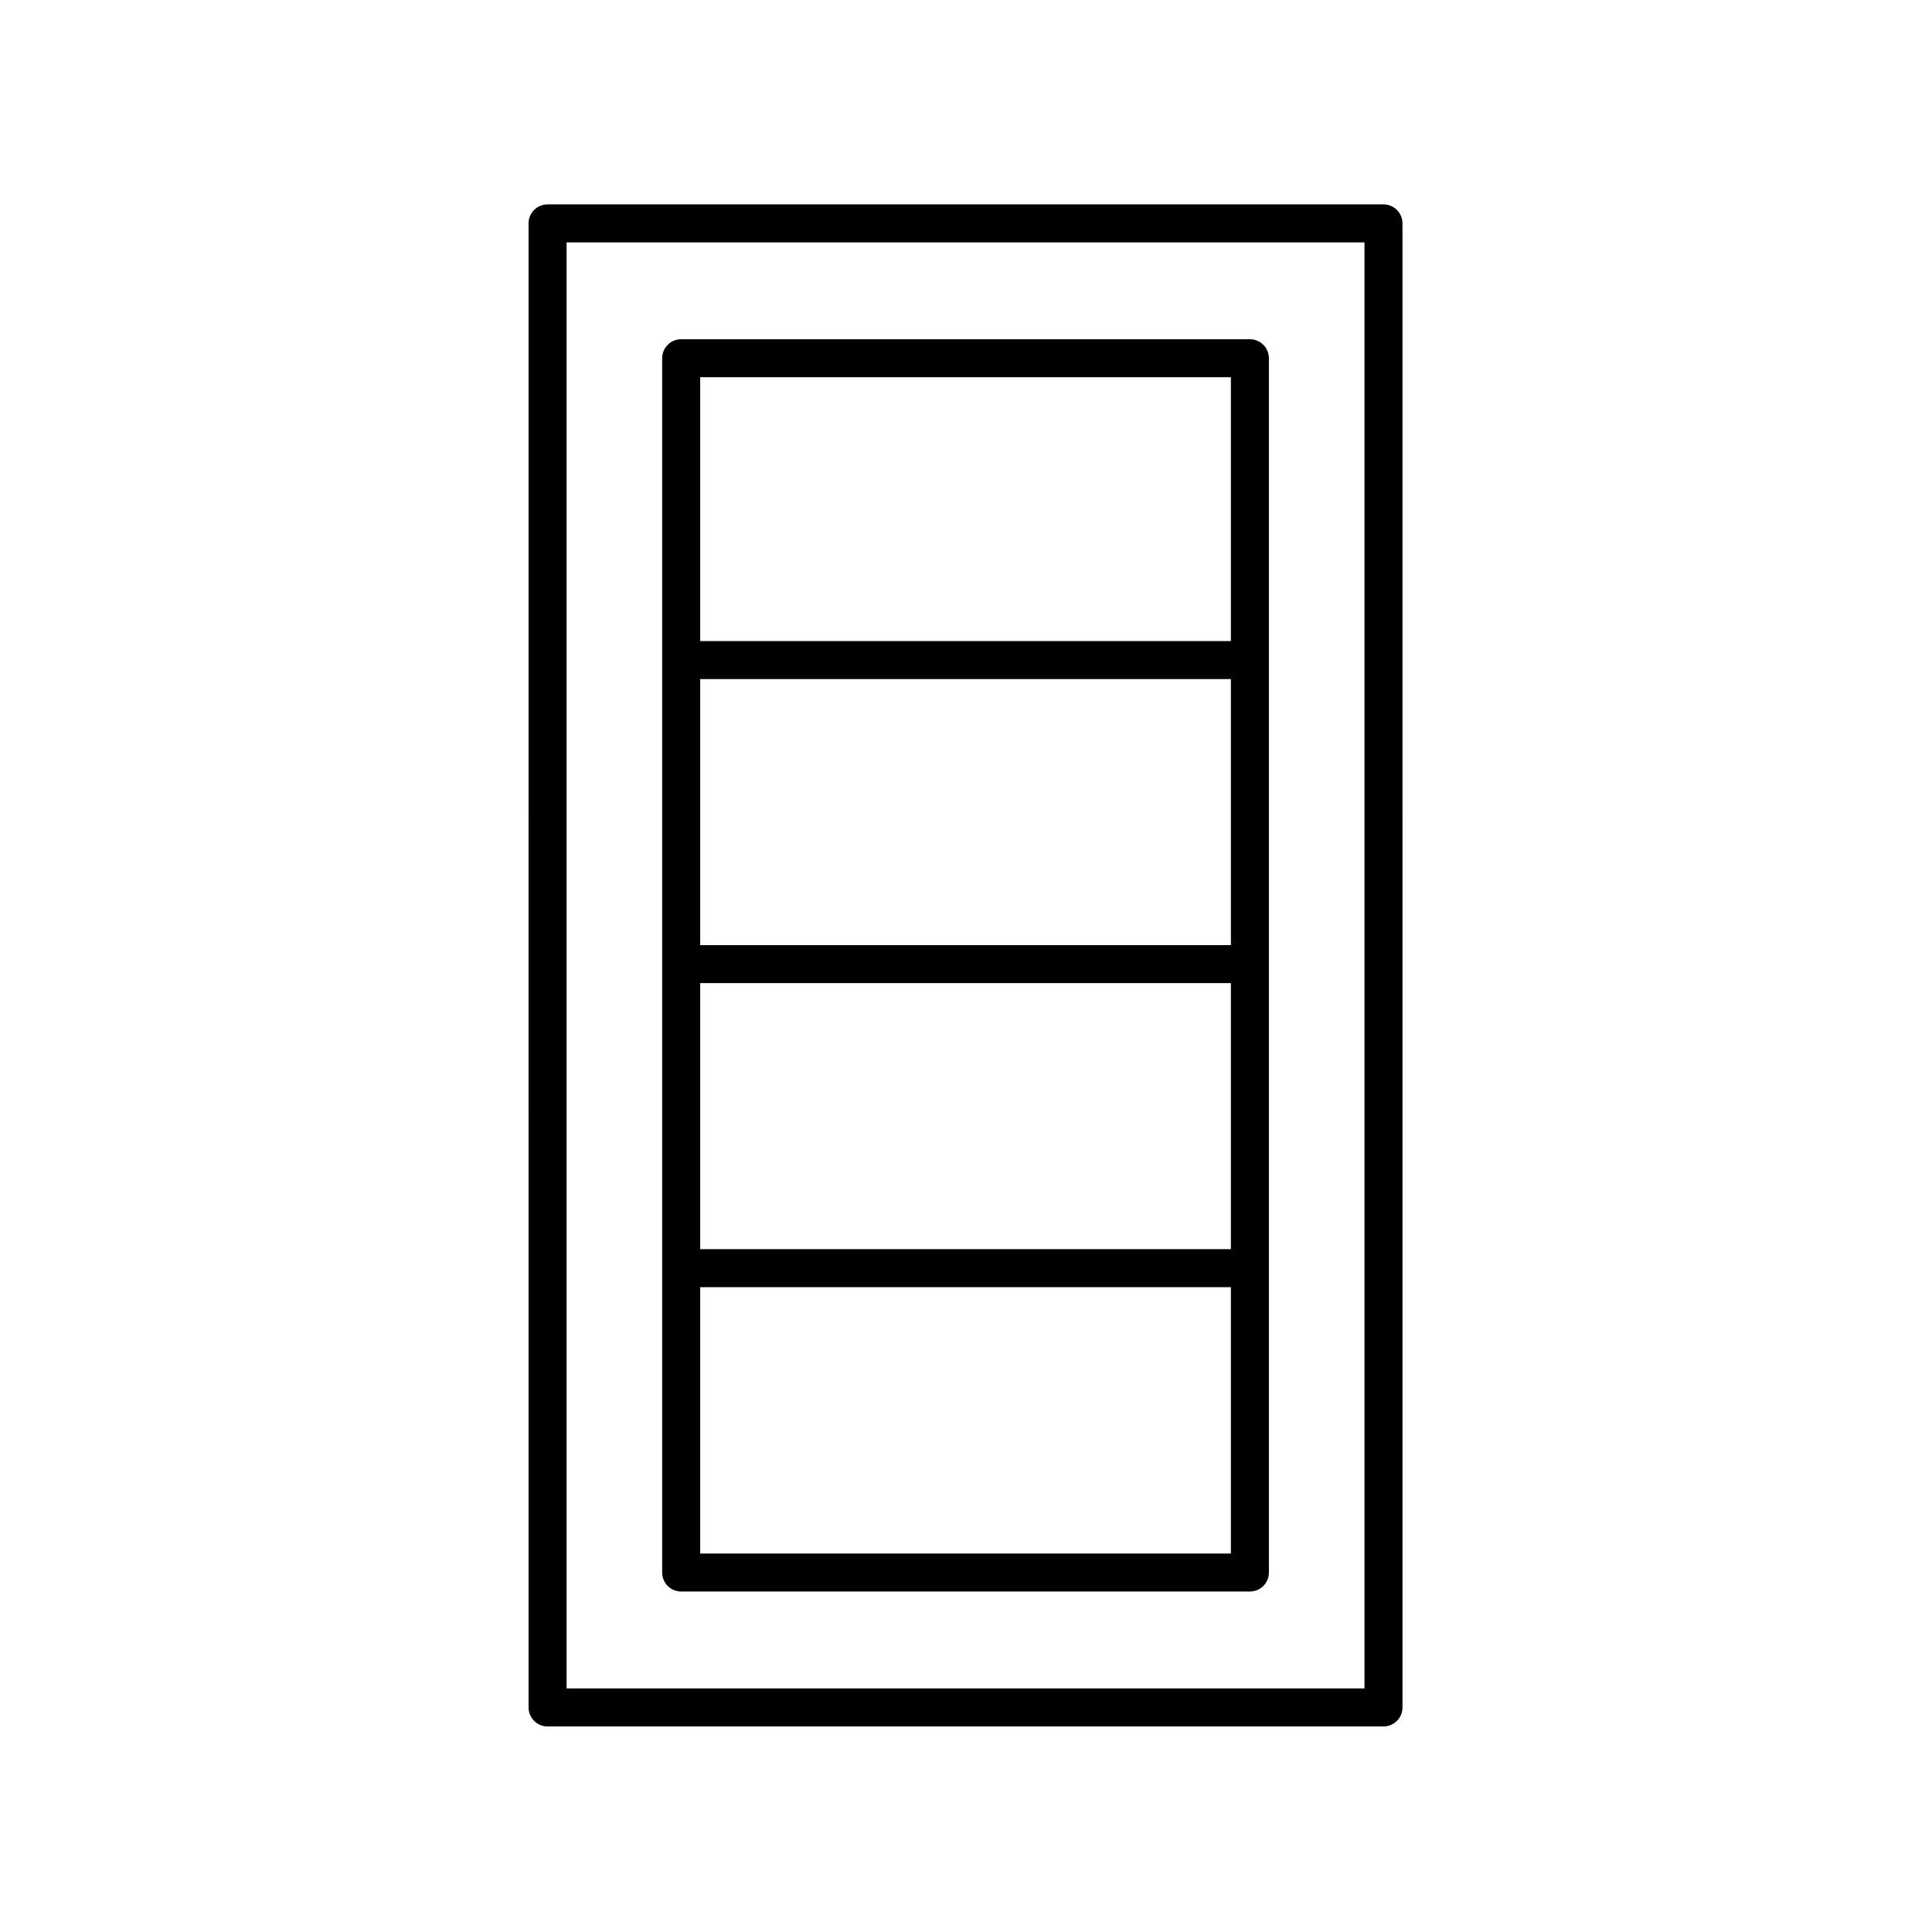
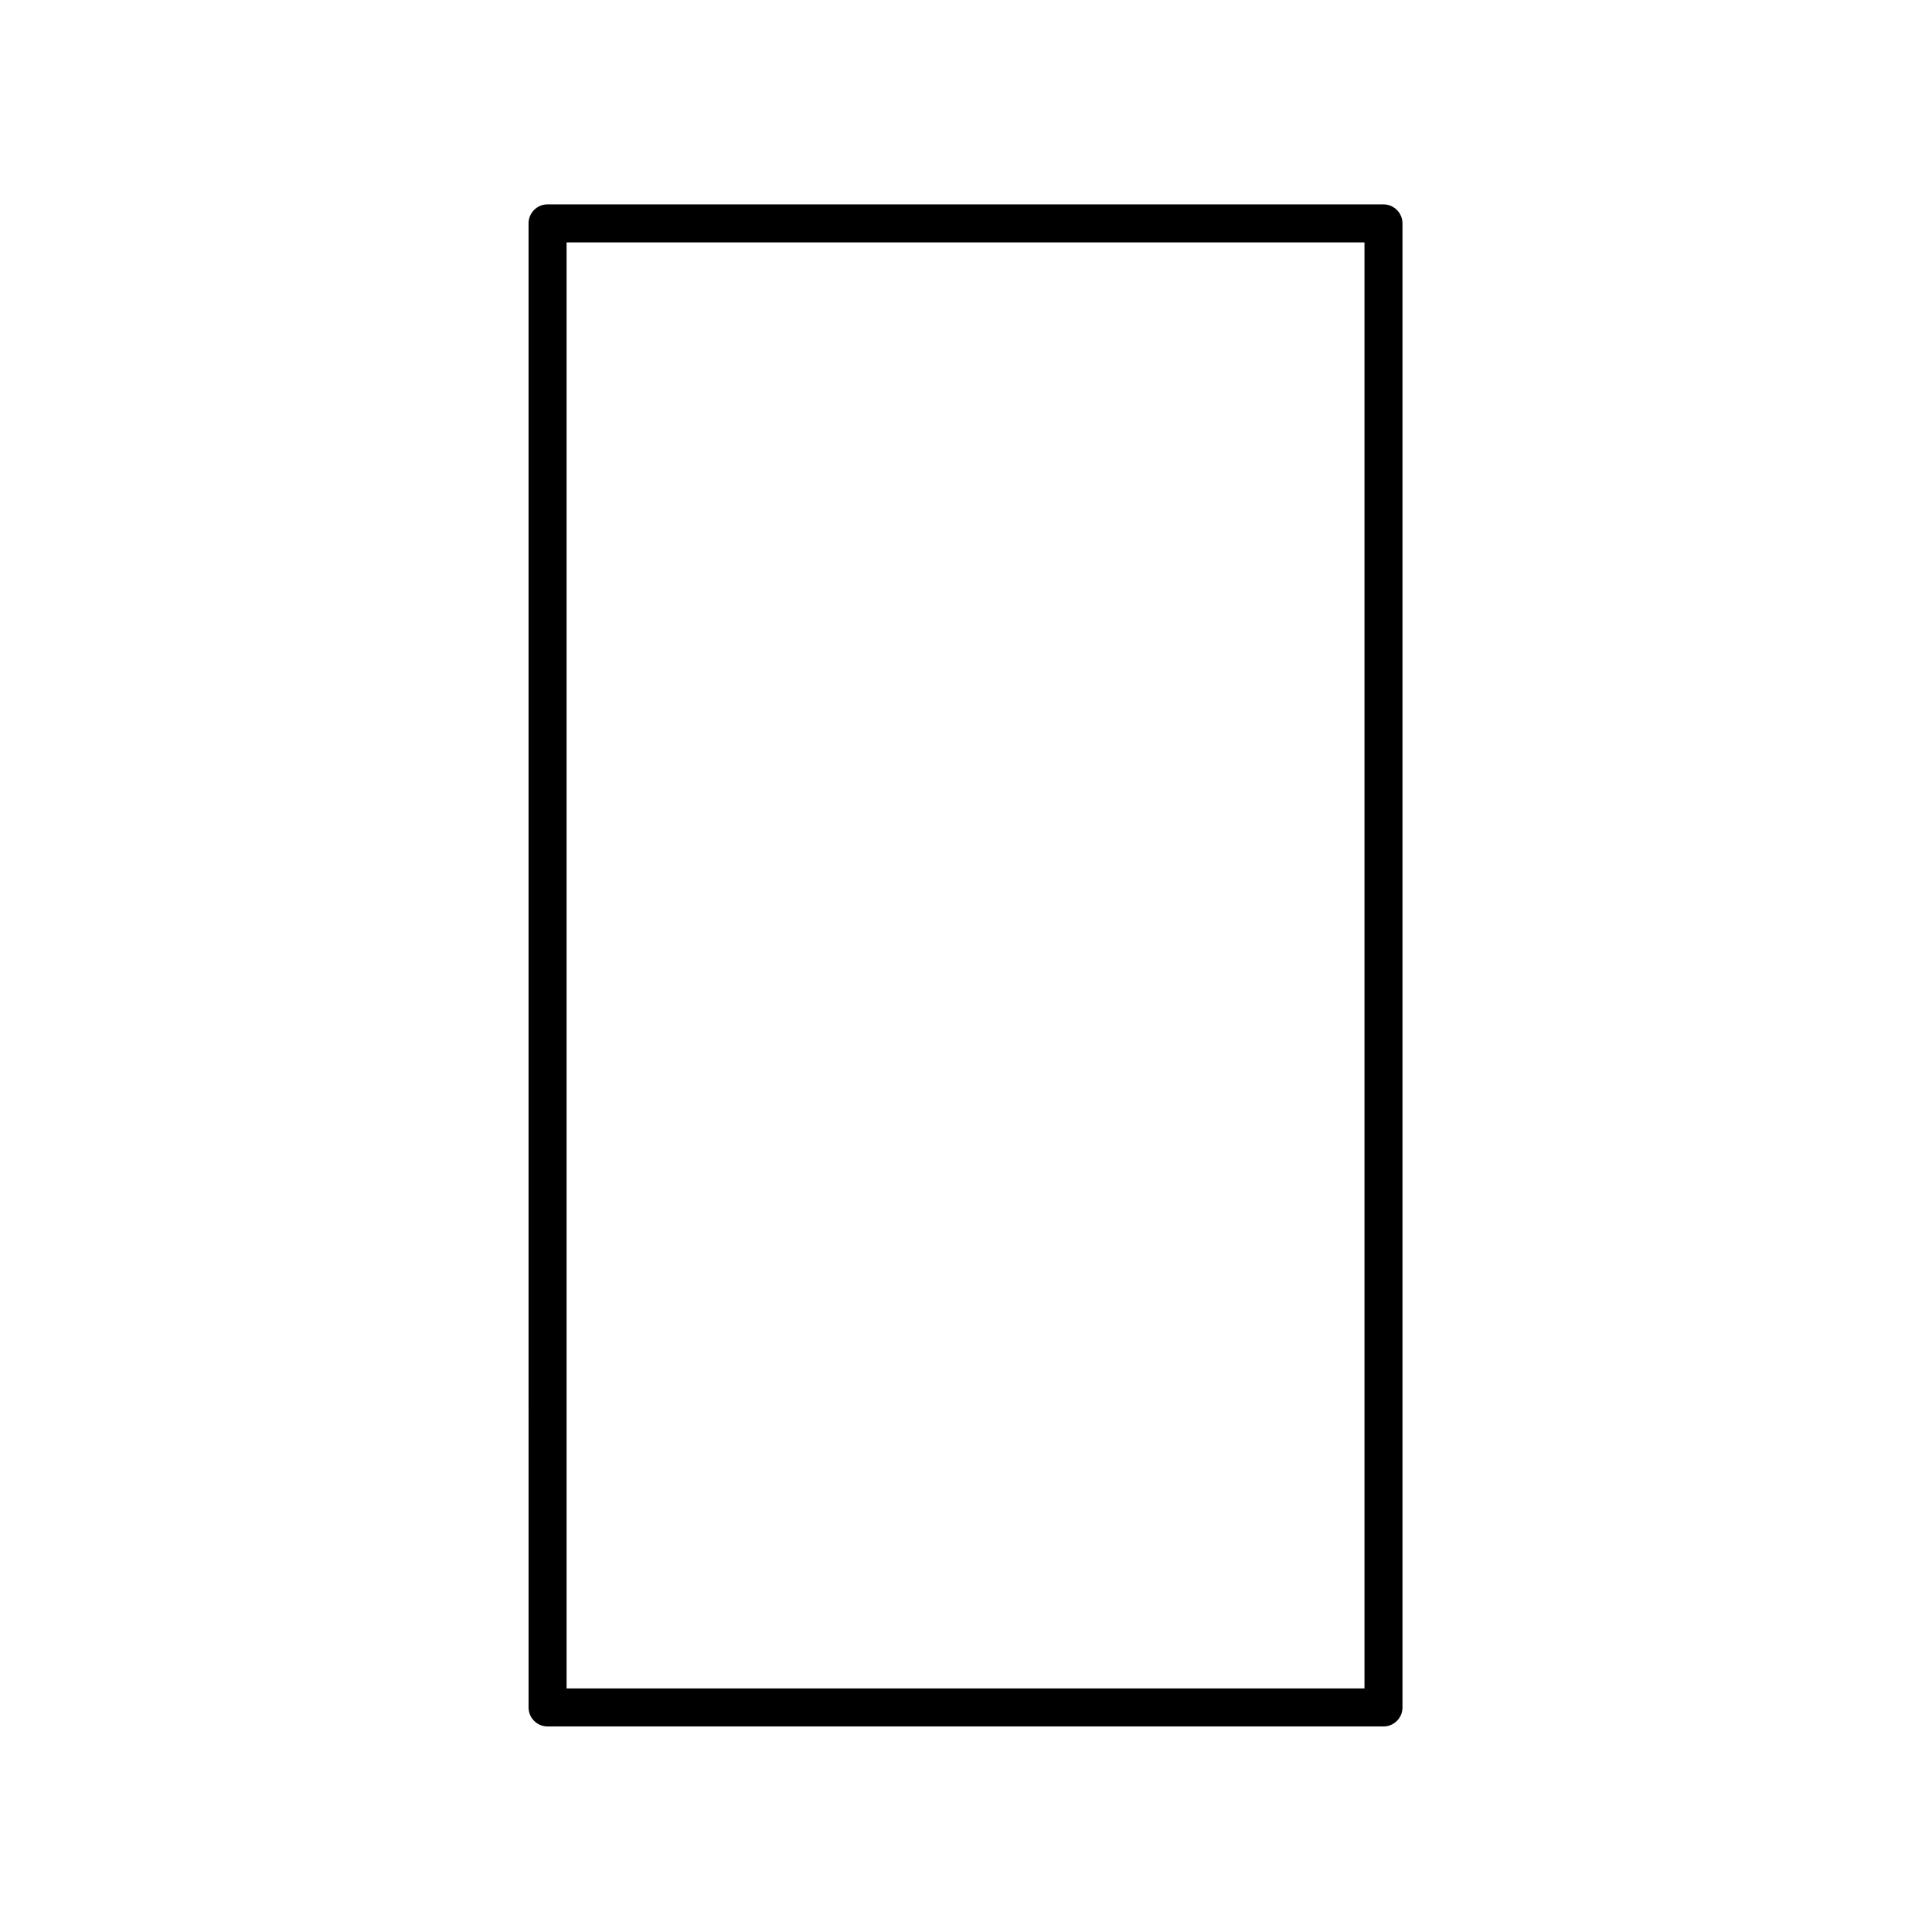
<svg xmlns="http://www.w3.org/2000/svg" fill="#000000" width="800px" height="800px" version="1.1" viewBox="144 144 512 512">
  <g>
    <path d="m510.64 198.16h-221.53c-2.785 0-5.039 2.254-5.039 5.039l0.004 393.29c0 2.785 2.254 5.039 5.039 5.039h221.52c2.785 0 5.039-2.254 5.039-5.039l-0.004-393.29c0-2.781-2.254-5.035-5.035-5.035zm-5.039 393.29h-211.45v-383.21h211.45z" />
-     <path d="m324.52 565.77h150.71c2.785 0 5.039-2.254 5.039-5.039v-321.79c0-2.785-2.254-5.039-5.039-5.039h-150.71c-2.785 0-5.039 2.254-5.039 5.039v321.79c0 2.785 2.254 5.039 5.039 5.039zm5.039-161.23h140.64v70.5h-140.64zm140.64-10.074h-140.64v-70.5h140.64zm-140.64 161.23v-70.578h140.64v70.578zm140.64-311.72v69.914h-140.64v-69.914z" />
  </g>
</svg>